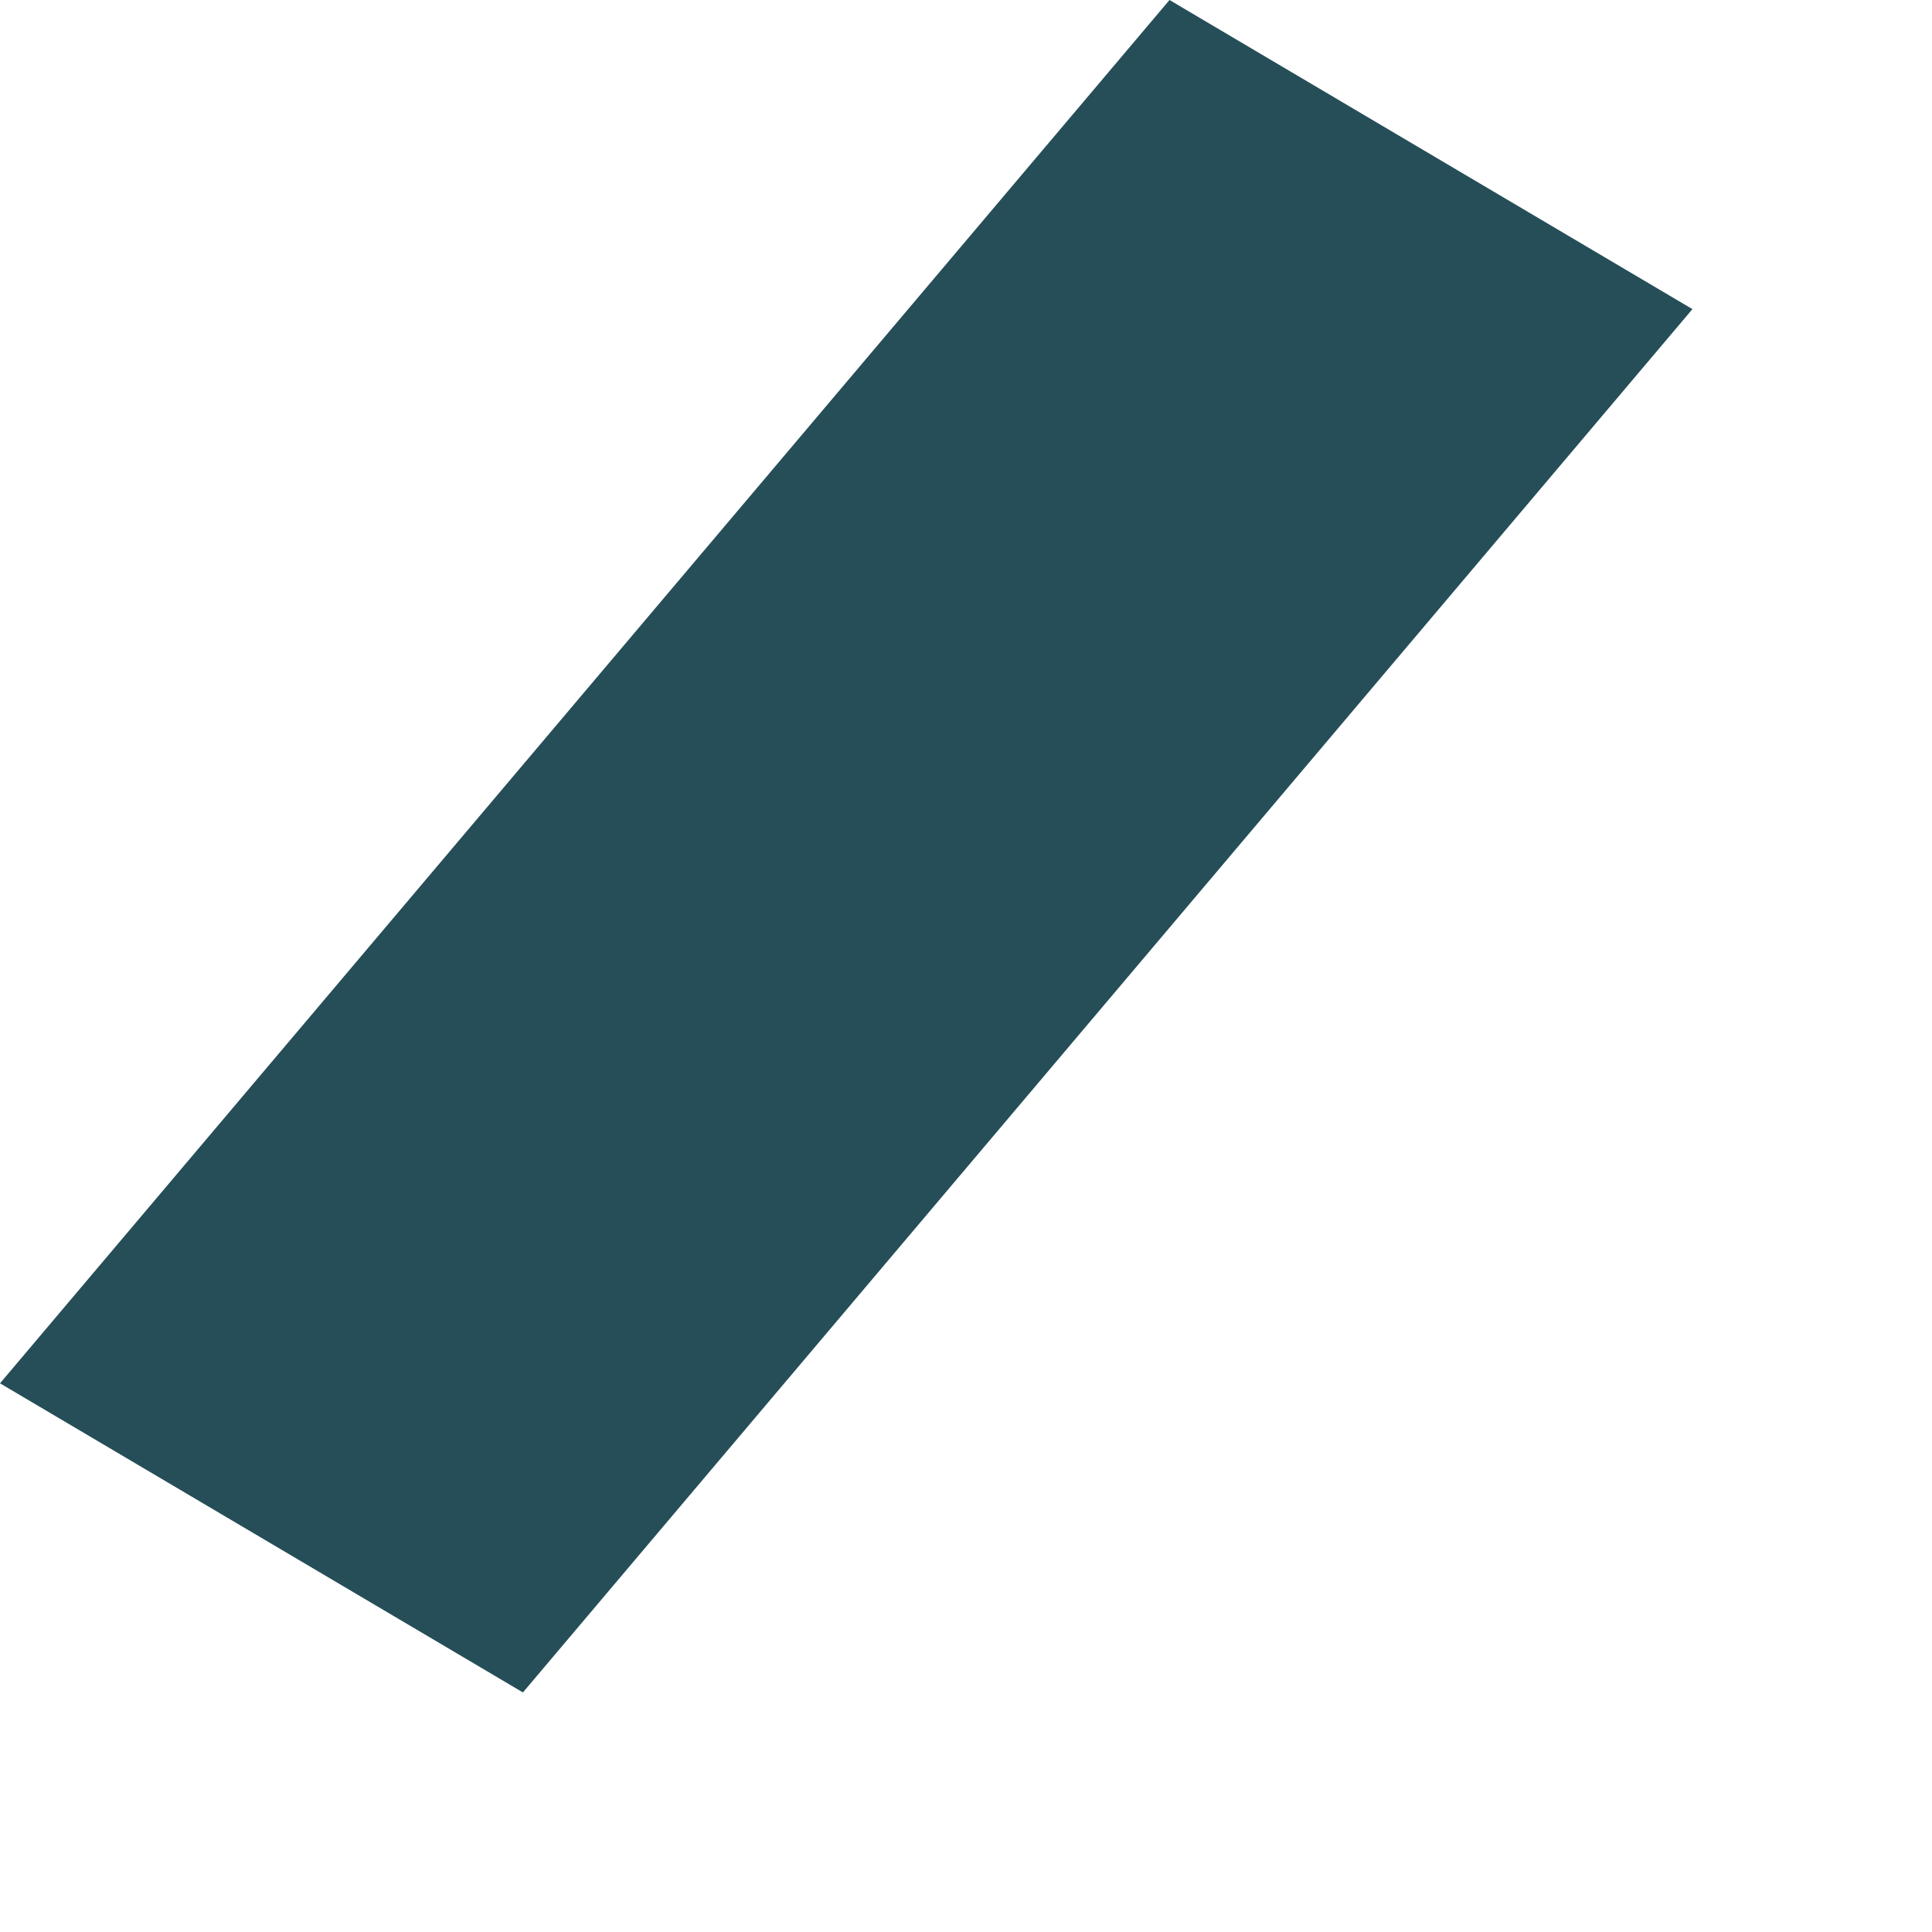
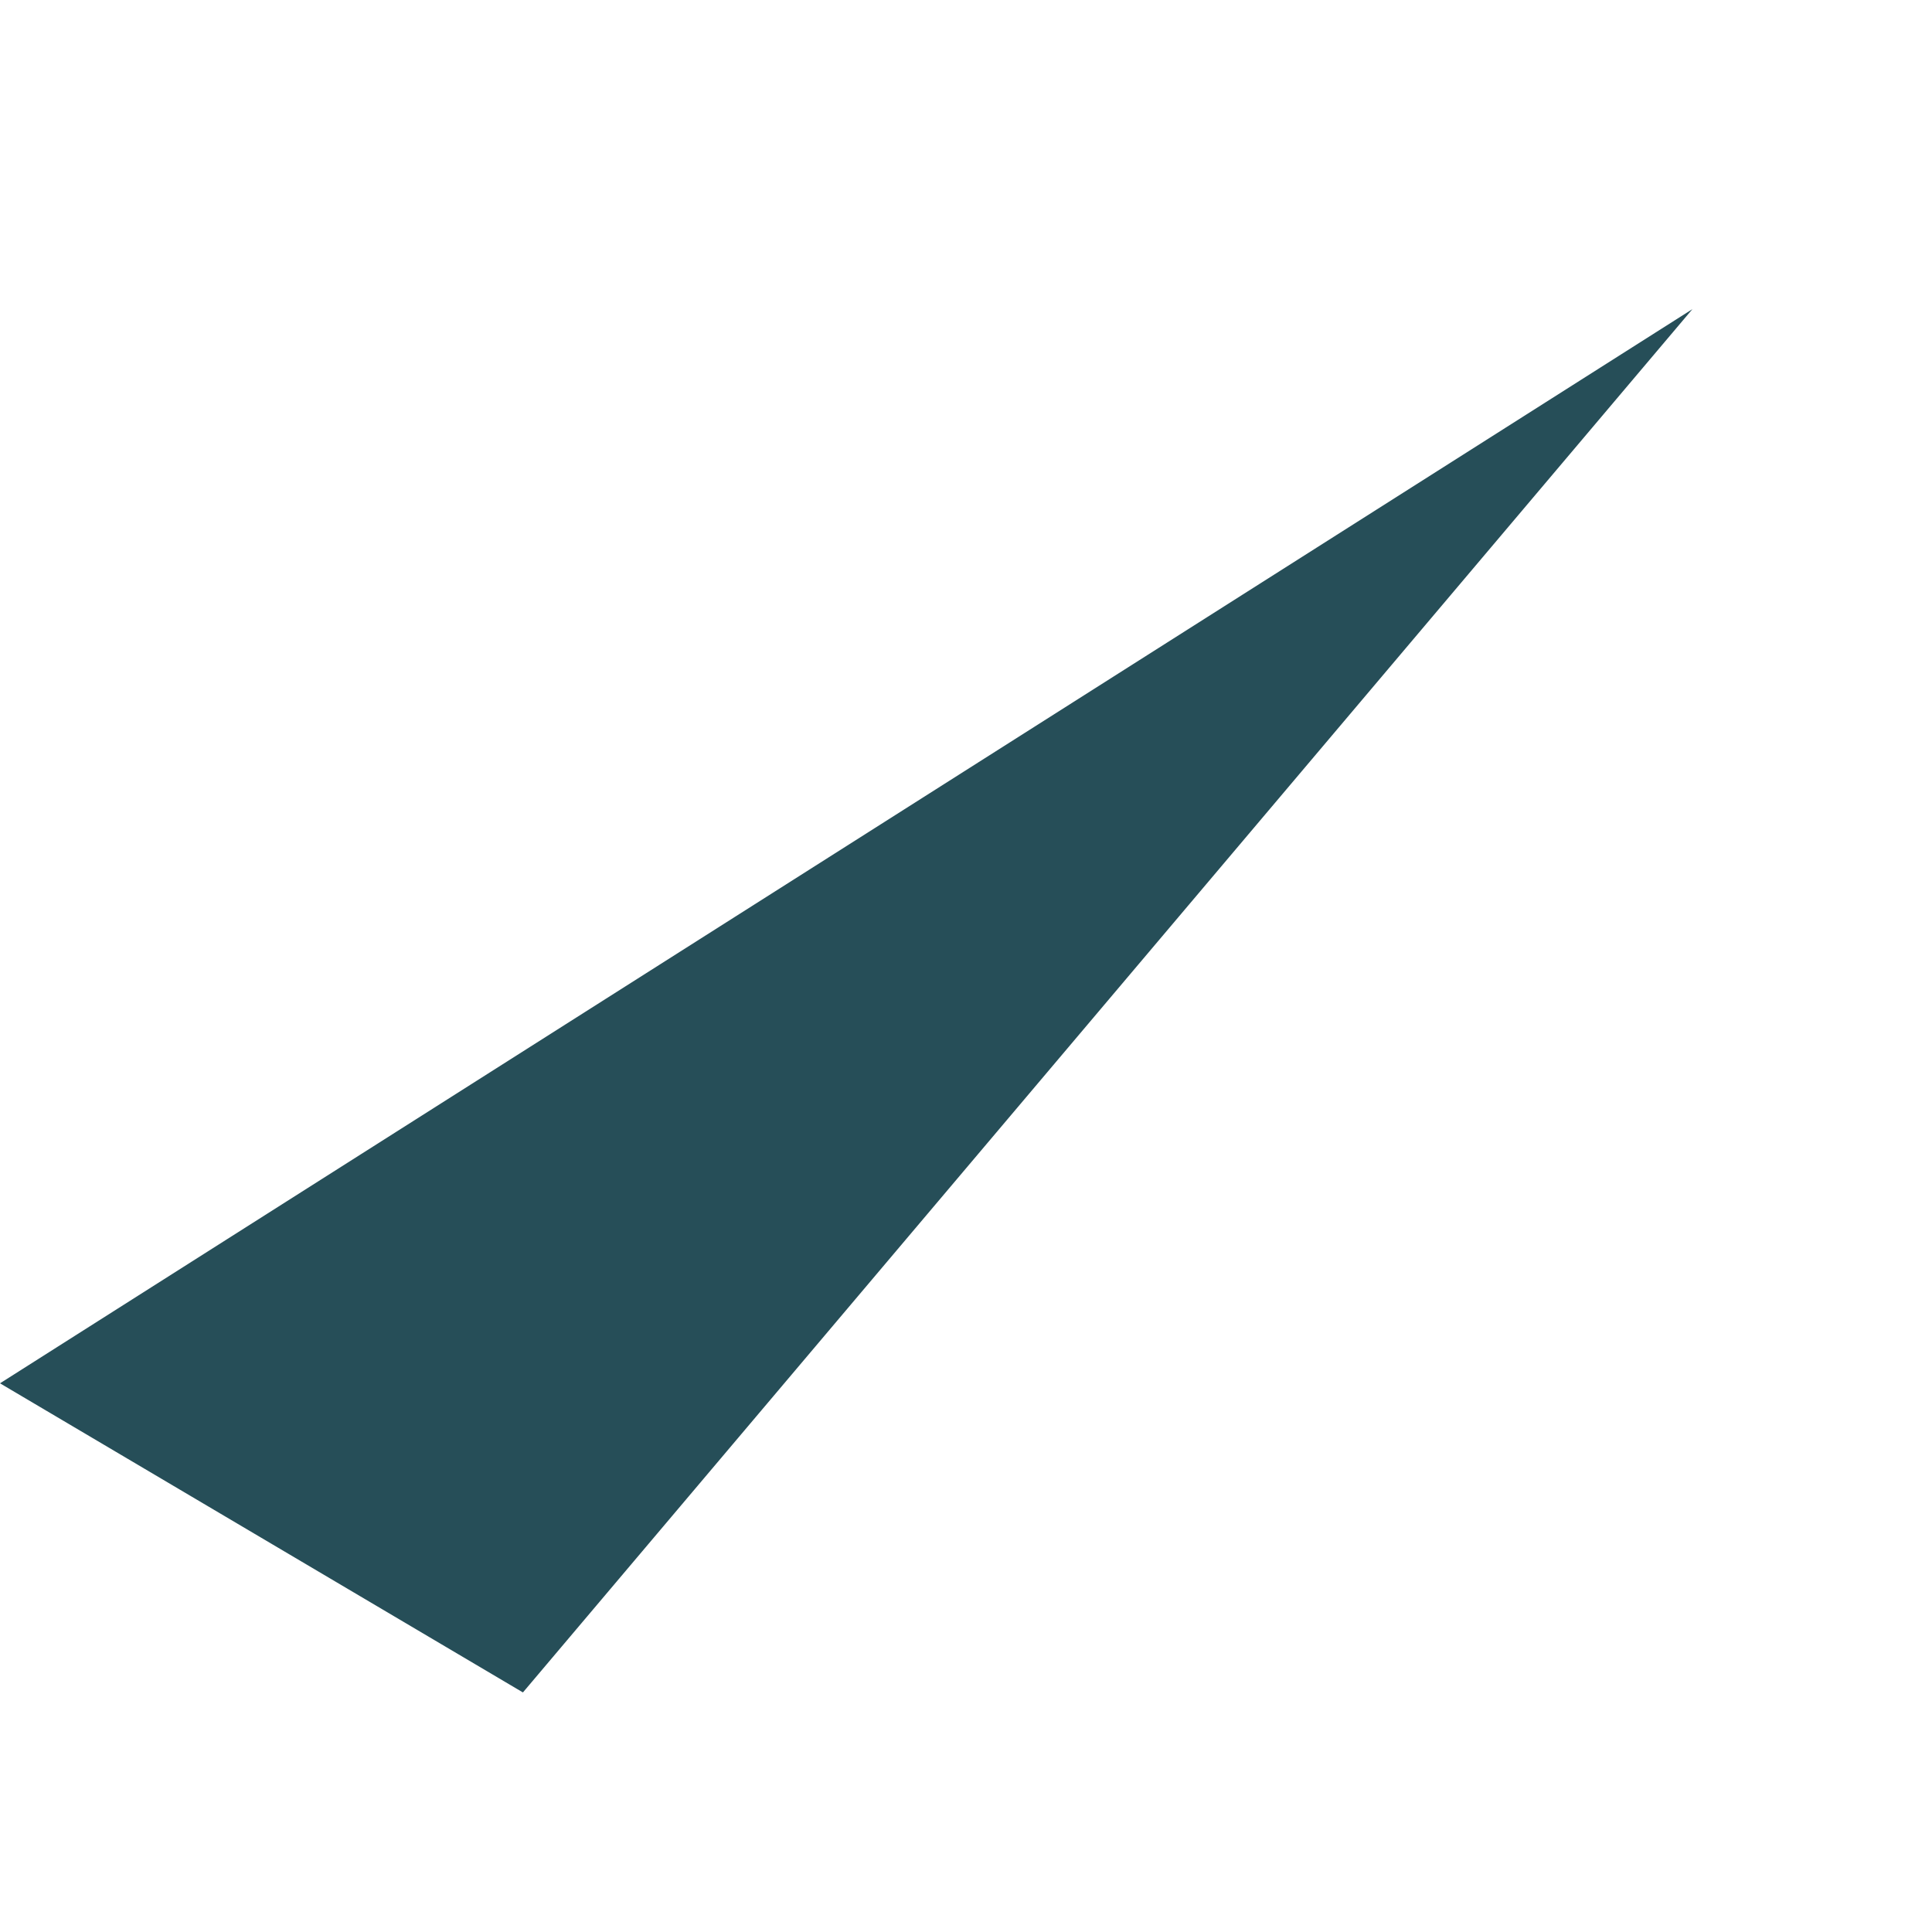
<svg xmlns="http://www.w3.org/2000/svg" fill="none" height="100%" overflow="visible" preserveAspectRatio="none" style="display: block;" viewBox="0 0 3 3" width="100%">
-   <path clip-rule="evenodd" d="M0 2.148L1.816 0L2.628 0.48L0.812 2.628L0 2.148Z" fill="#264E58" fill-rule="evenodd" id="Vector 354 (Stroke)" />
+   <path clip-rule="evenodd" d="M0 2.148L2.628 0.48L0.812 2.628L0 2.148Z" fill="#264E58" fill-rule="evenodd" id="Vector 354 (Stroke)" />
</svg>